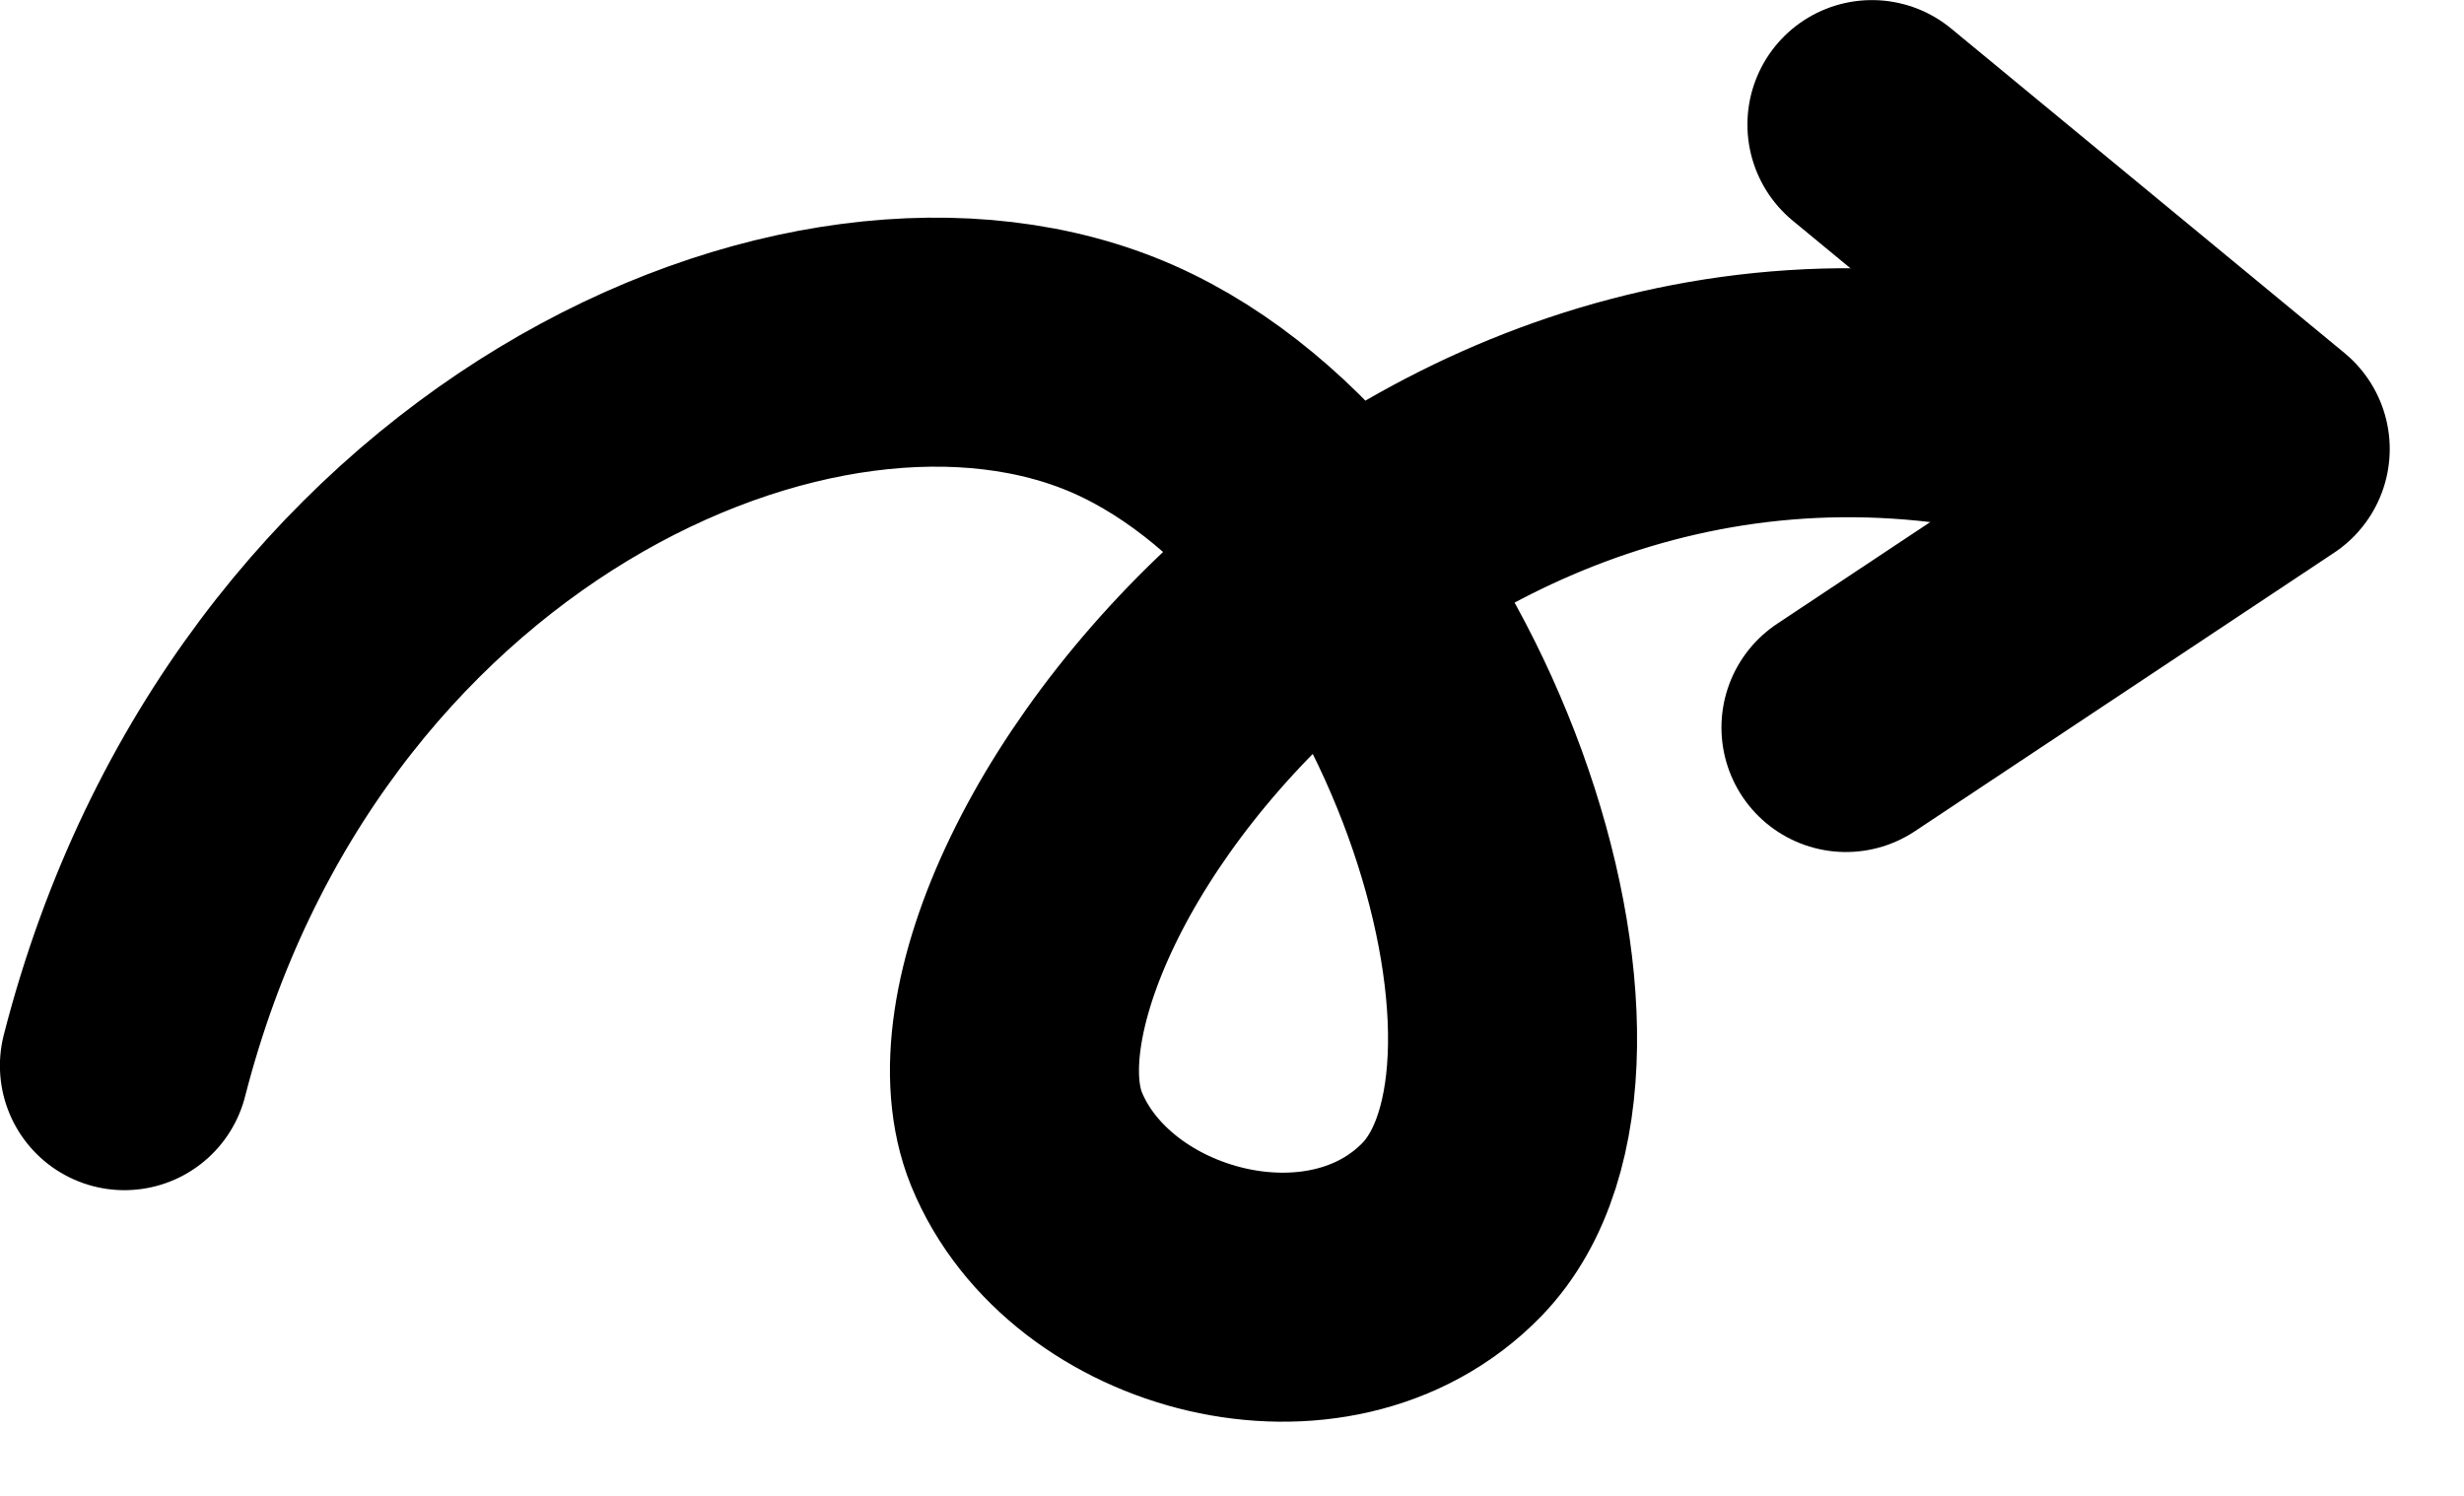
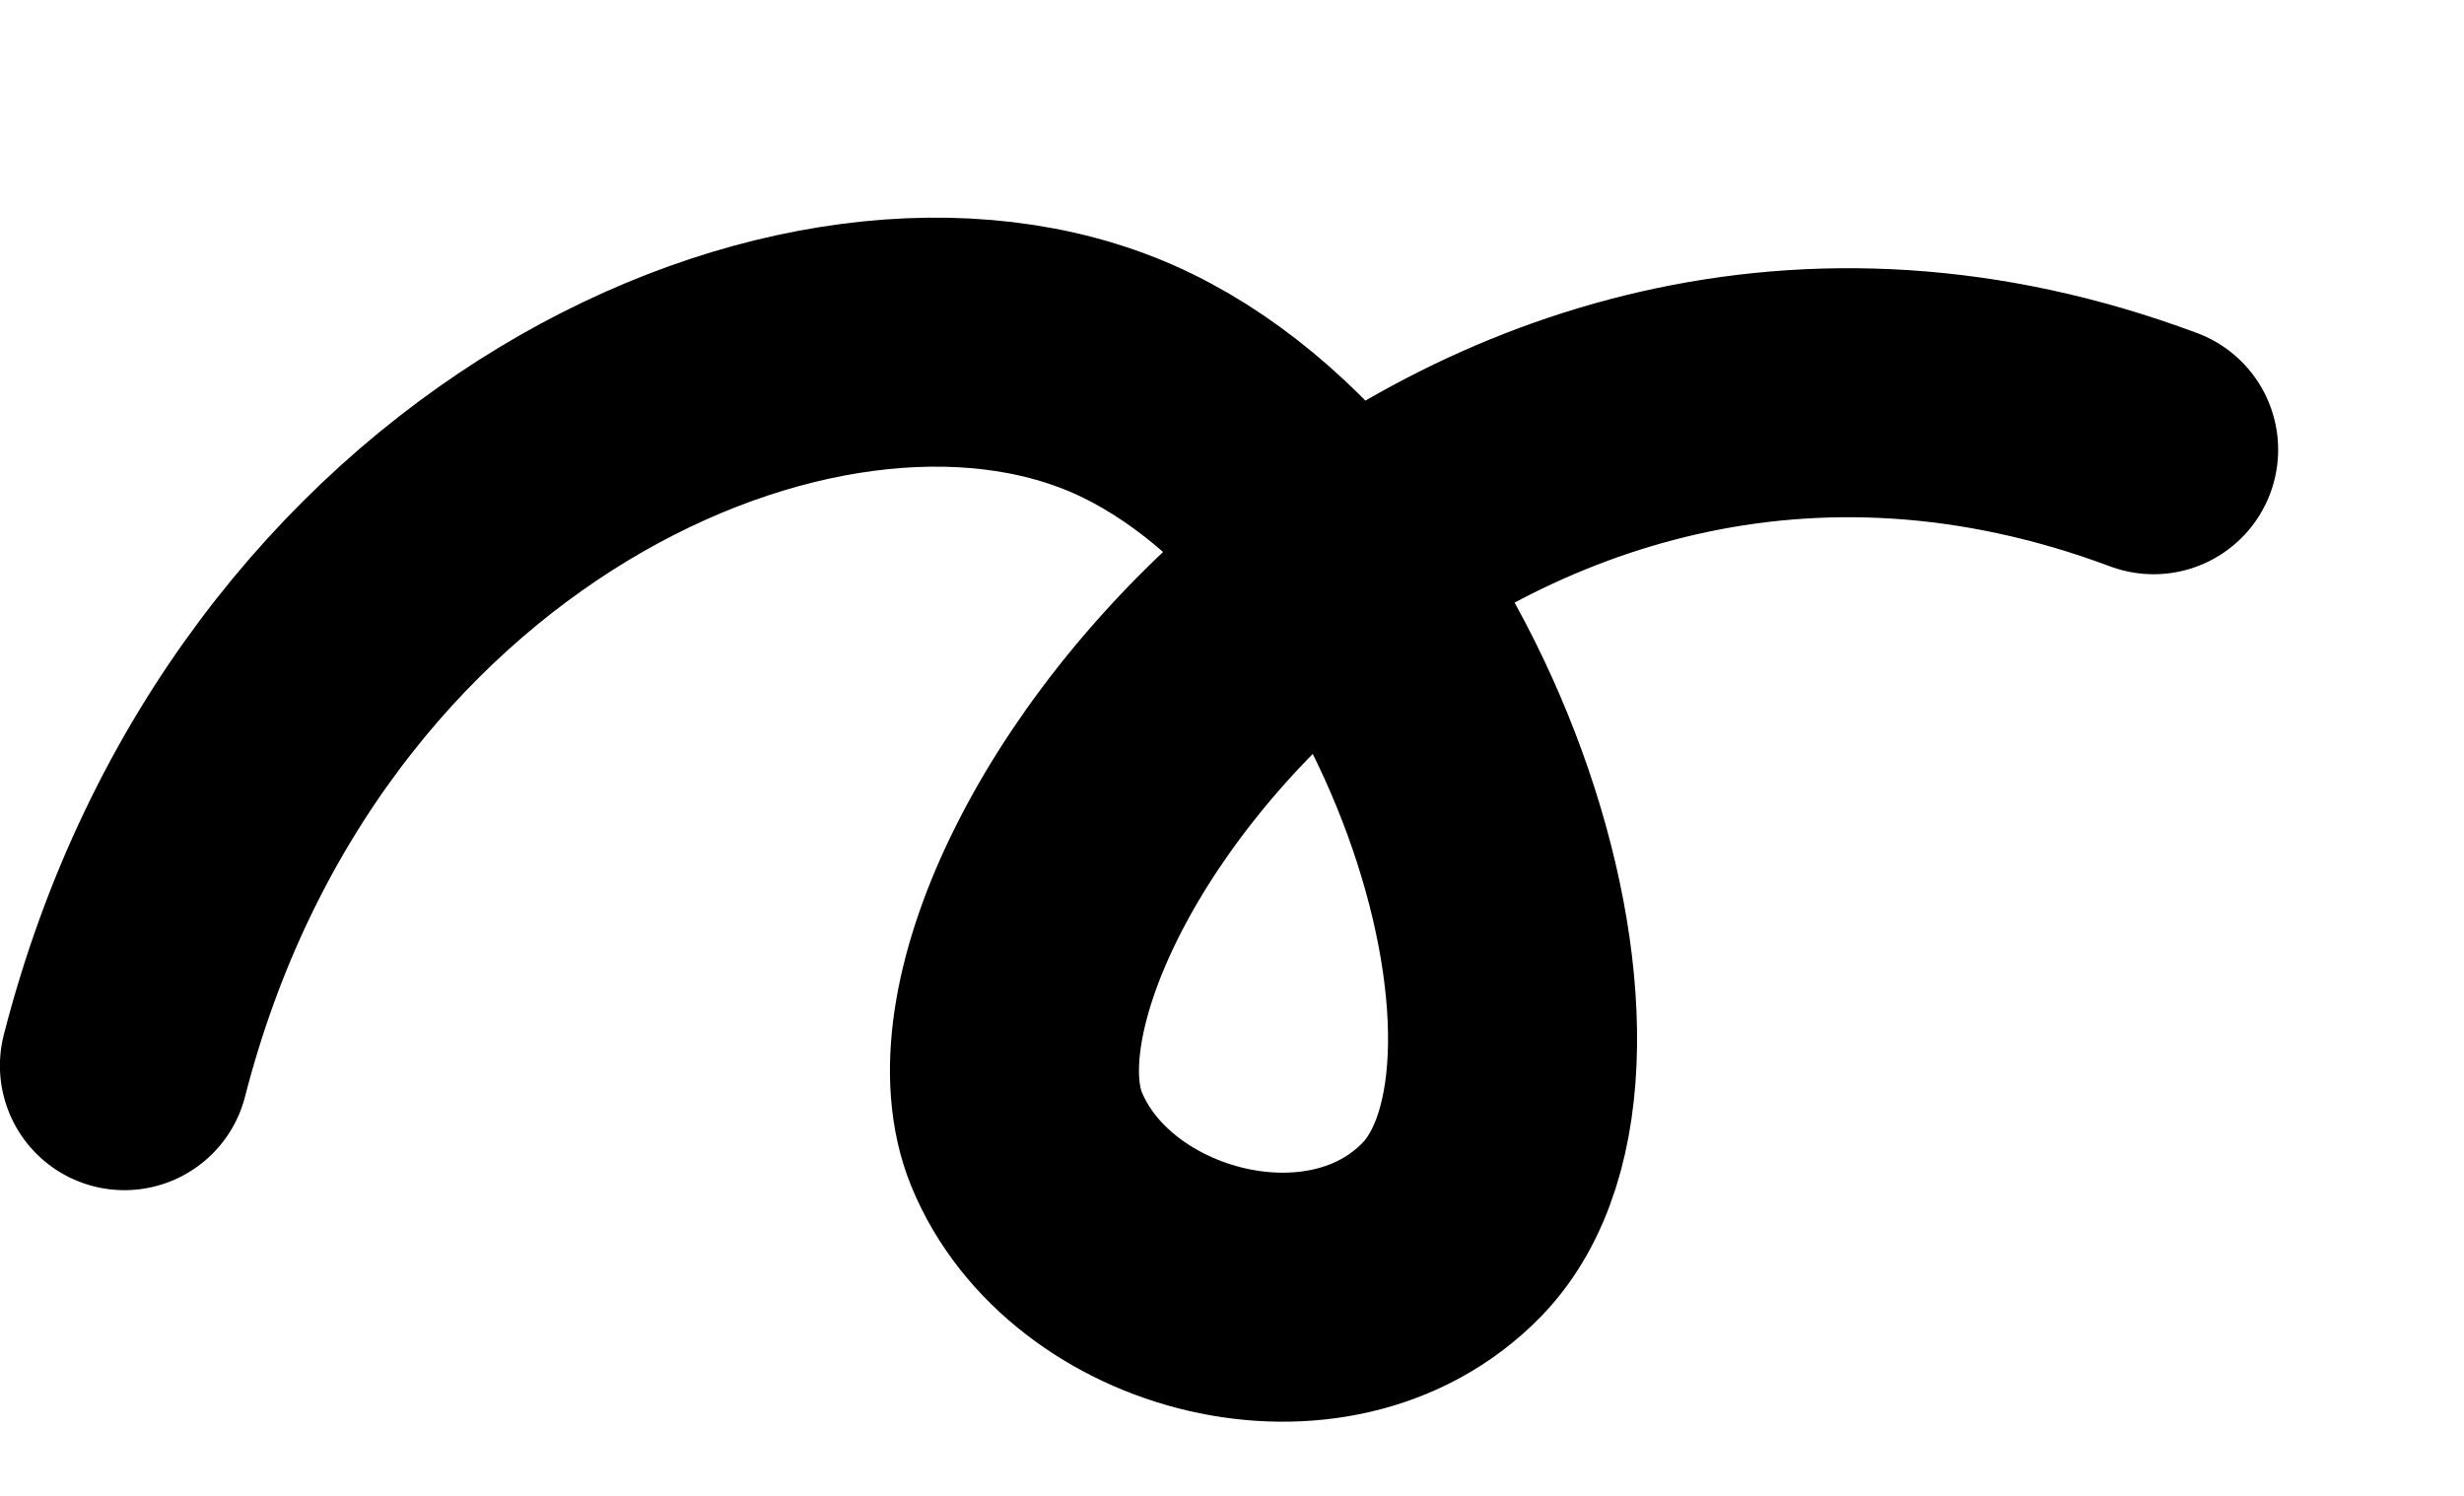
<svg xmlns="http://www.w3.org/2000/svg" width="28" height="17" viewBox="0 0 28 17" fill="none">
  <path d="M1.414 12.111C3.101 5.529 9.248 2.755 12.77 4.311C16.3 5.876 18.335 12.076 16.5 13.972C15.1 15.415 12.379 14.693 11.665 12.945C10.535 10.163 16.535 2.146 24.473 5.111" stroke="black" stroke-width="2.83" stroke-linecap="round" stroke-linejoin="round" />
-   <path d="M21.272 1.416L25.741 5.103L20.977 8.268" stroke="black" stroke-width="2.83" stroke-linecap="round" stroke-linejoin="round" />
</svg>